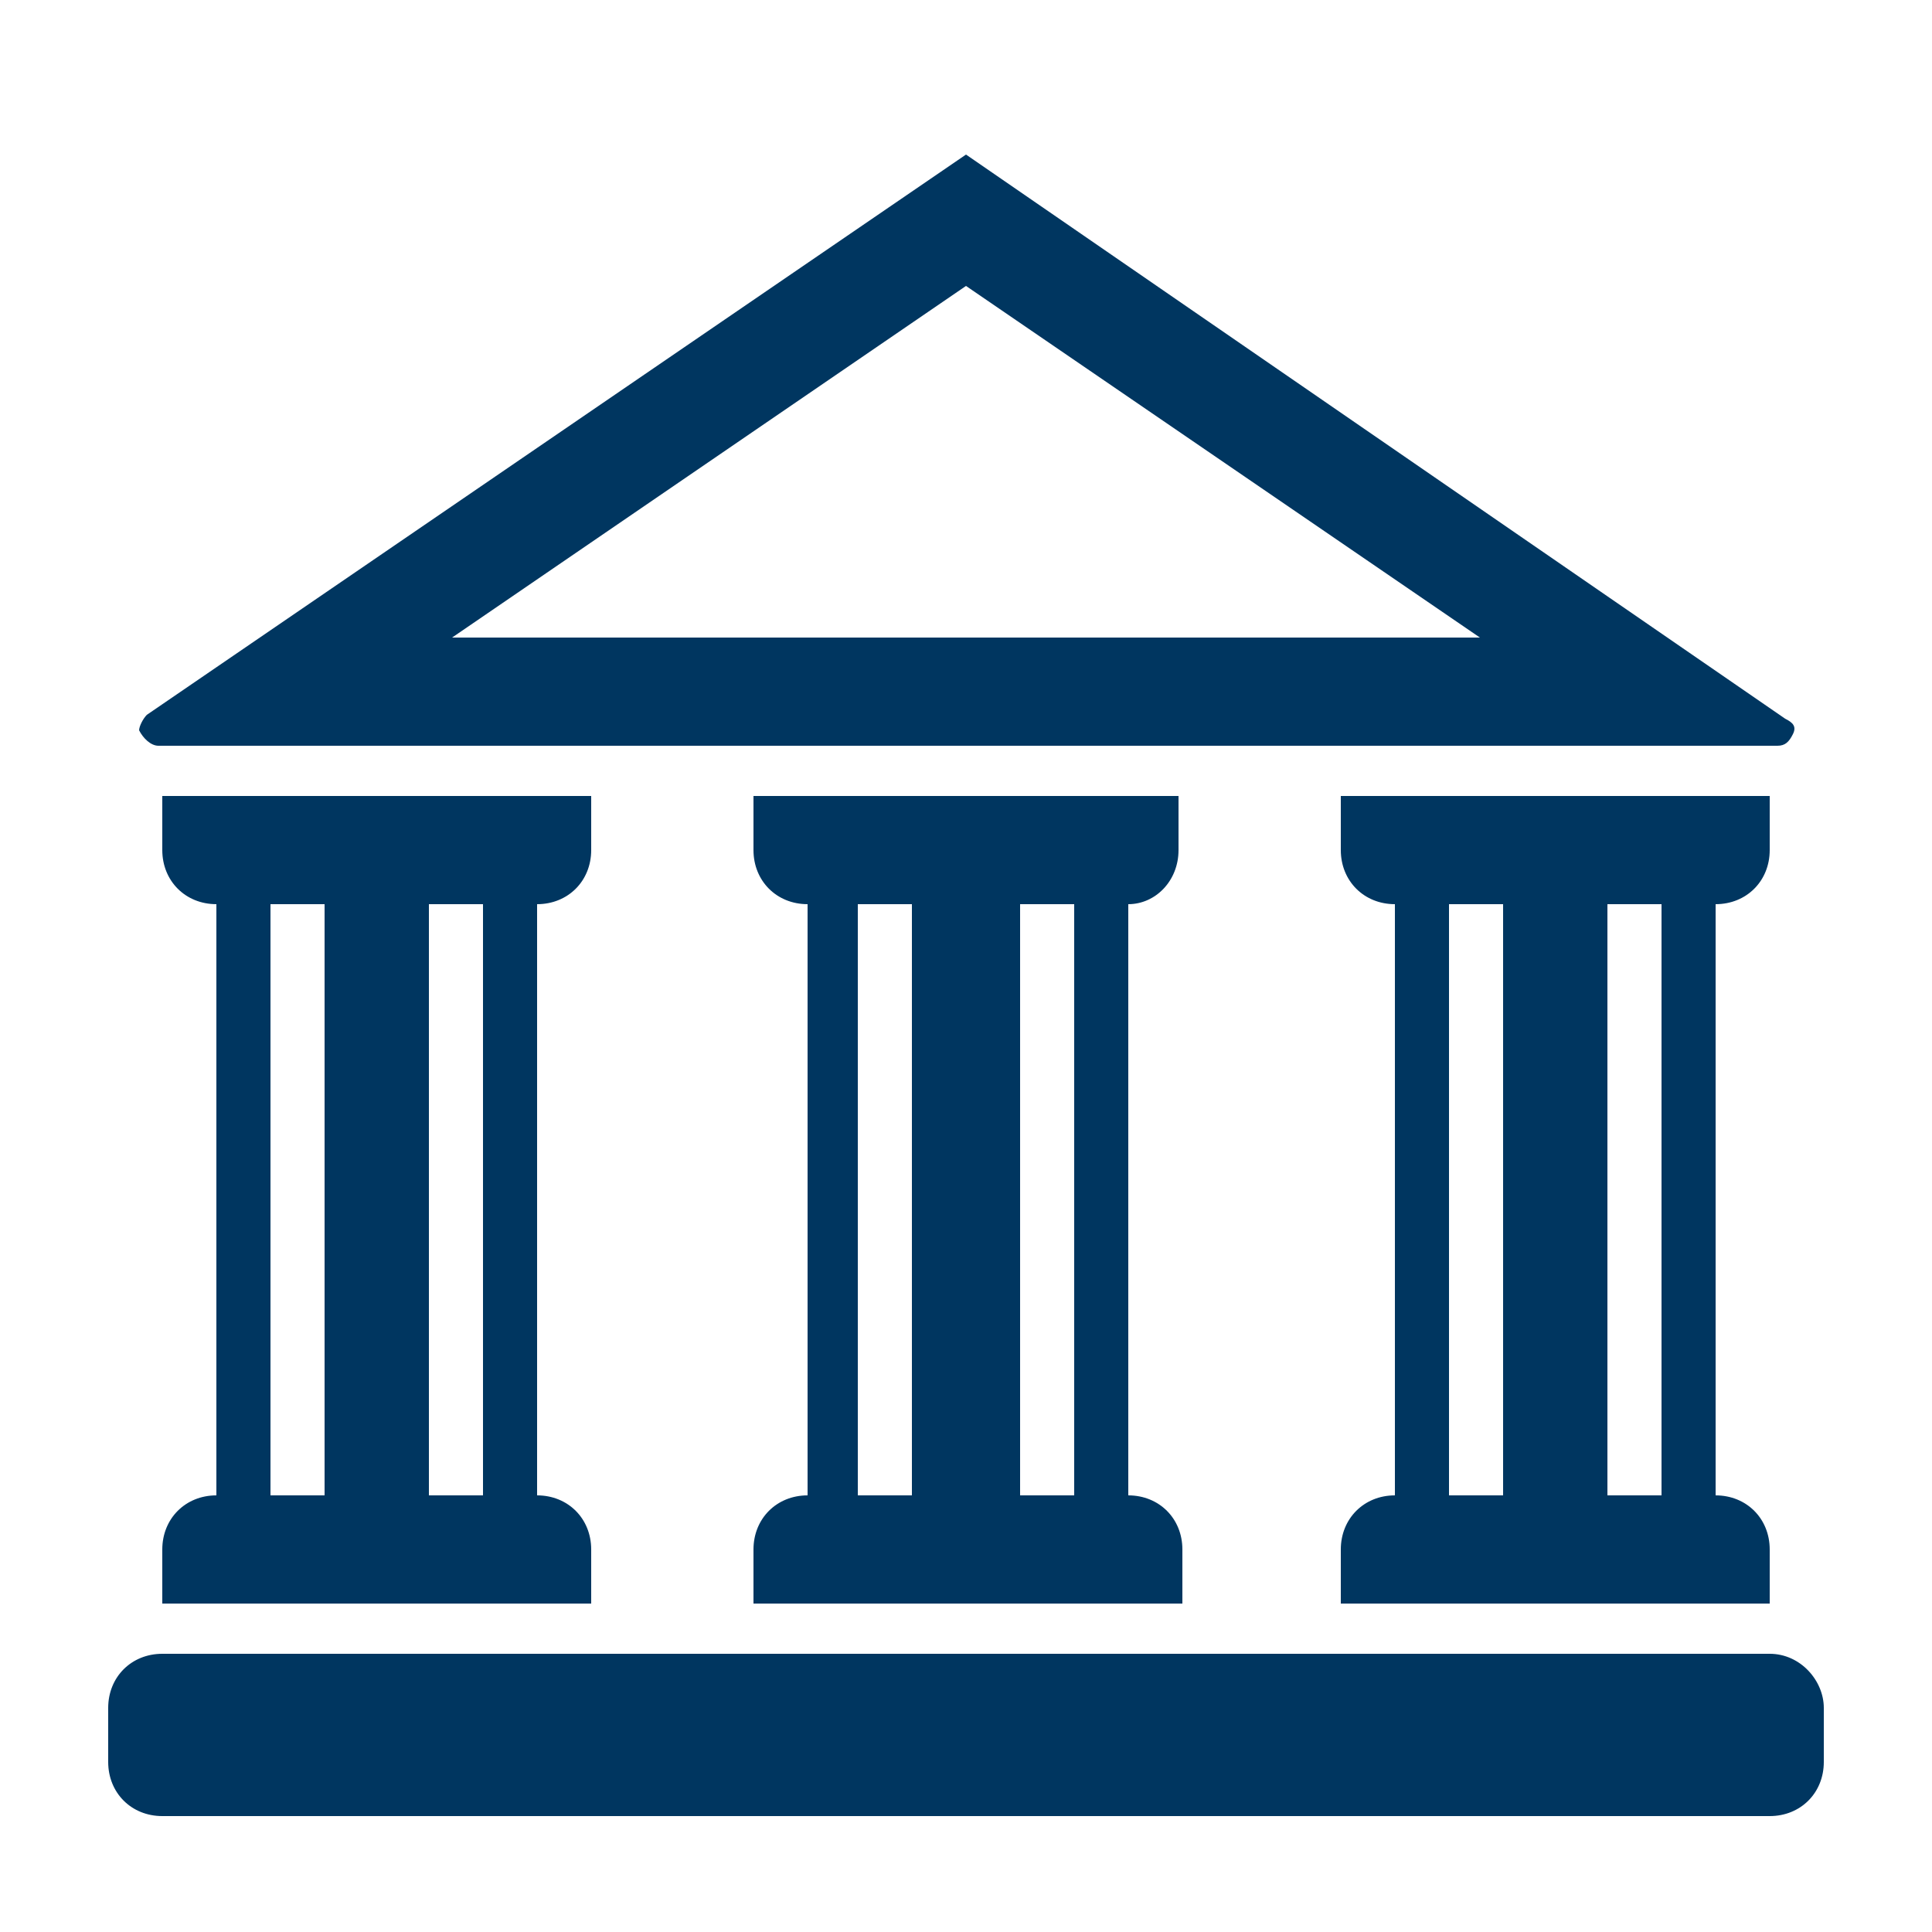
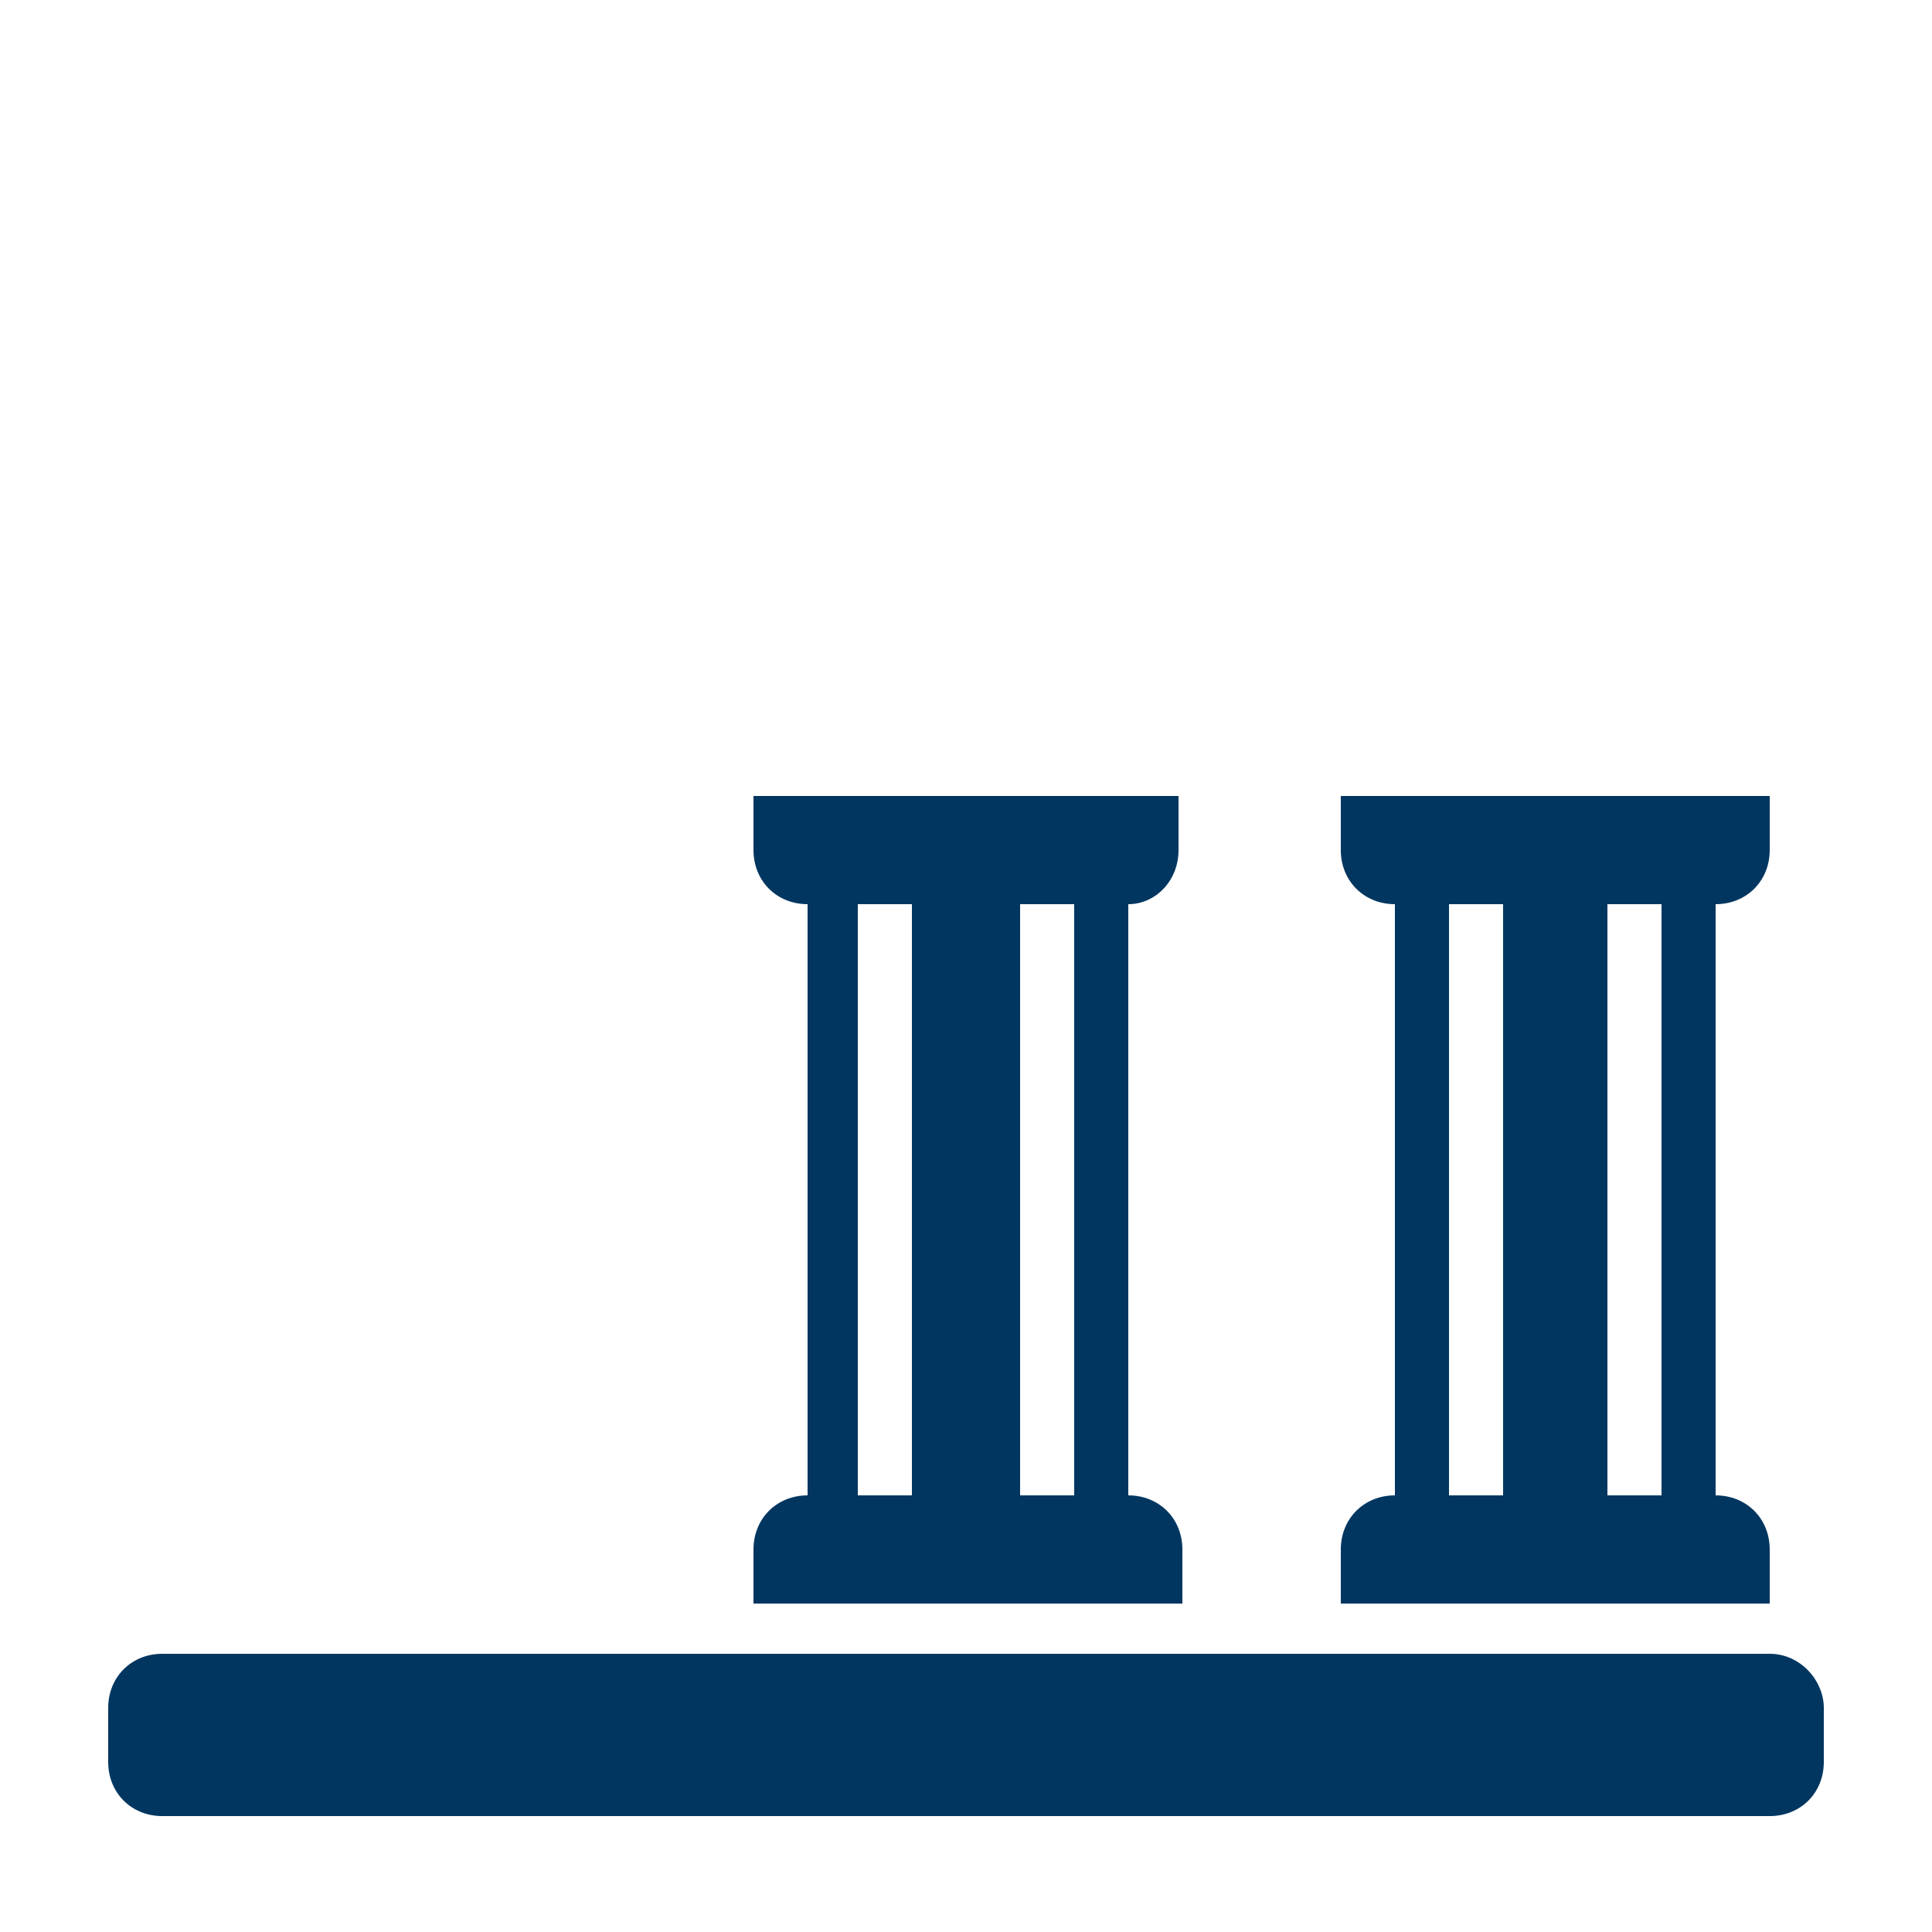
<svg xmlns="http://www.w3.org/2000/svg" version="1.1" id="Layer_1" x="0px" y="0px" viewBox="0 0 50 50" style="enable-background:new 0 0 50 50;" xml:space="preserve">
  <style type="text/css">
	.st0{fill:#003660;}
	.st1{fill-rule:evenodd;clip-rule:evenodd;fill:#003660;}
</style>
  <g>
-     <path class="st0" d="M4.1,19.3h41.9c0.2,0,0.3-0.1,0.4-0.3c0.1-0.2,0-0.3-0.2-0.4L25,4L3.8,18.5c-0.1,0.1-0.2,0.3-0.2,0.4   C3.7,19.1,3.9,19.3,4.1,19.3z M25,7.4l13.3,9.1H11.7L25,7.4z" />
    <path class="st0" d="M45.8,42.8H4.2c-0.8,0-1.4,0.6-1.4,1.4v1.4c0,0.8,0.6,1.4,1.4,1.4h41.6c0.8,0,1.4-0.6,1.4-1.4v-1.4   C47.2,43.5,46.6,42.8,45.8,42.8z" />
    <path class="st0" d="M30.5,22v-1.4H19.5V22c0,0.8,0.6,1.4,1.4,1.4v15.3c-0.8,0-1.4,0.6-1.4,1.4v1.4h11.1v-1.4   c0-0.8-0.6-1.4-1.4-1.4V23.4C29.9,23.4,30.5,22.8,30.5,22z M22.2,38.7V23.4h1.4v15.3H22.2z M27.8,38.7h-1.4V23.4h1.4V38.7z" />
-     <path class="st0" d="M15.3,22v-1.4H4.2V22c0,0.8,0.6,1.4,1.4,1.4v15.3c-0.8,0-1.4,0.6-1.4,1.4v1.4h11.1v-1.4c0-0.8-0.6-1.4-1.4-1.4   V23.4C14.7,23.4,15.3,22.8,15.3,22z M7,38.7V23.4h1.4v15.3H7z M12.5,38.7h-1.4V23.4h1.4V38.7z" />
    <path class="st0" d="M45.8,22v-1.4H34.7V22c0,0.8,0.6,1.4,1.4,1.4v15.3c-0.8,0-1.4,0.6-1.4,1.4v1.4h11.1v-1.4   c0-0.8-0.6-1.4-1.4-1.4V23.4C45.2,23.4,45.8,22.8,45.8,22z M37.5,38.7V23.4h1.4v15.3H37.5z M43,38.7h-1.4V23.4H43V38.7z" />
  </g>
</svg>